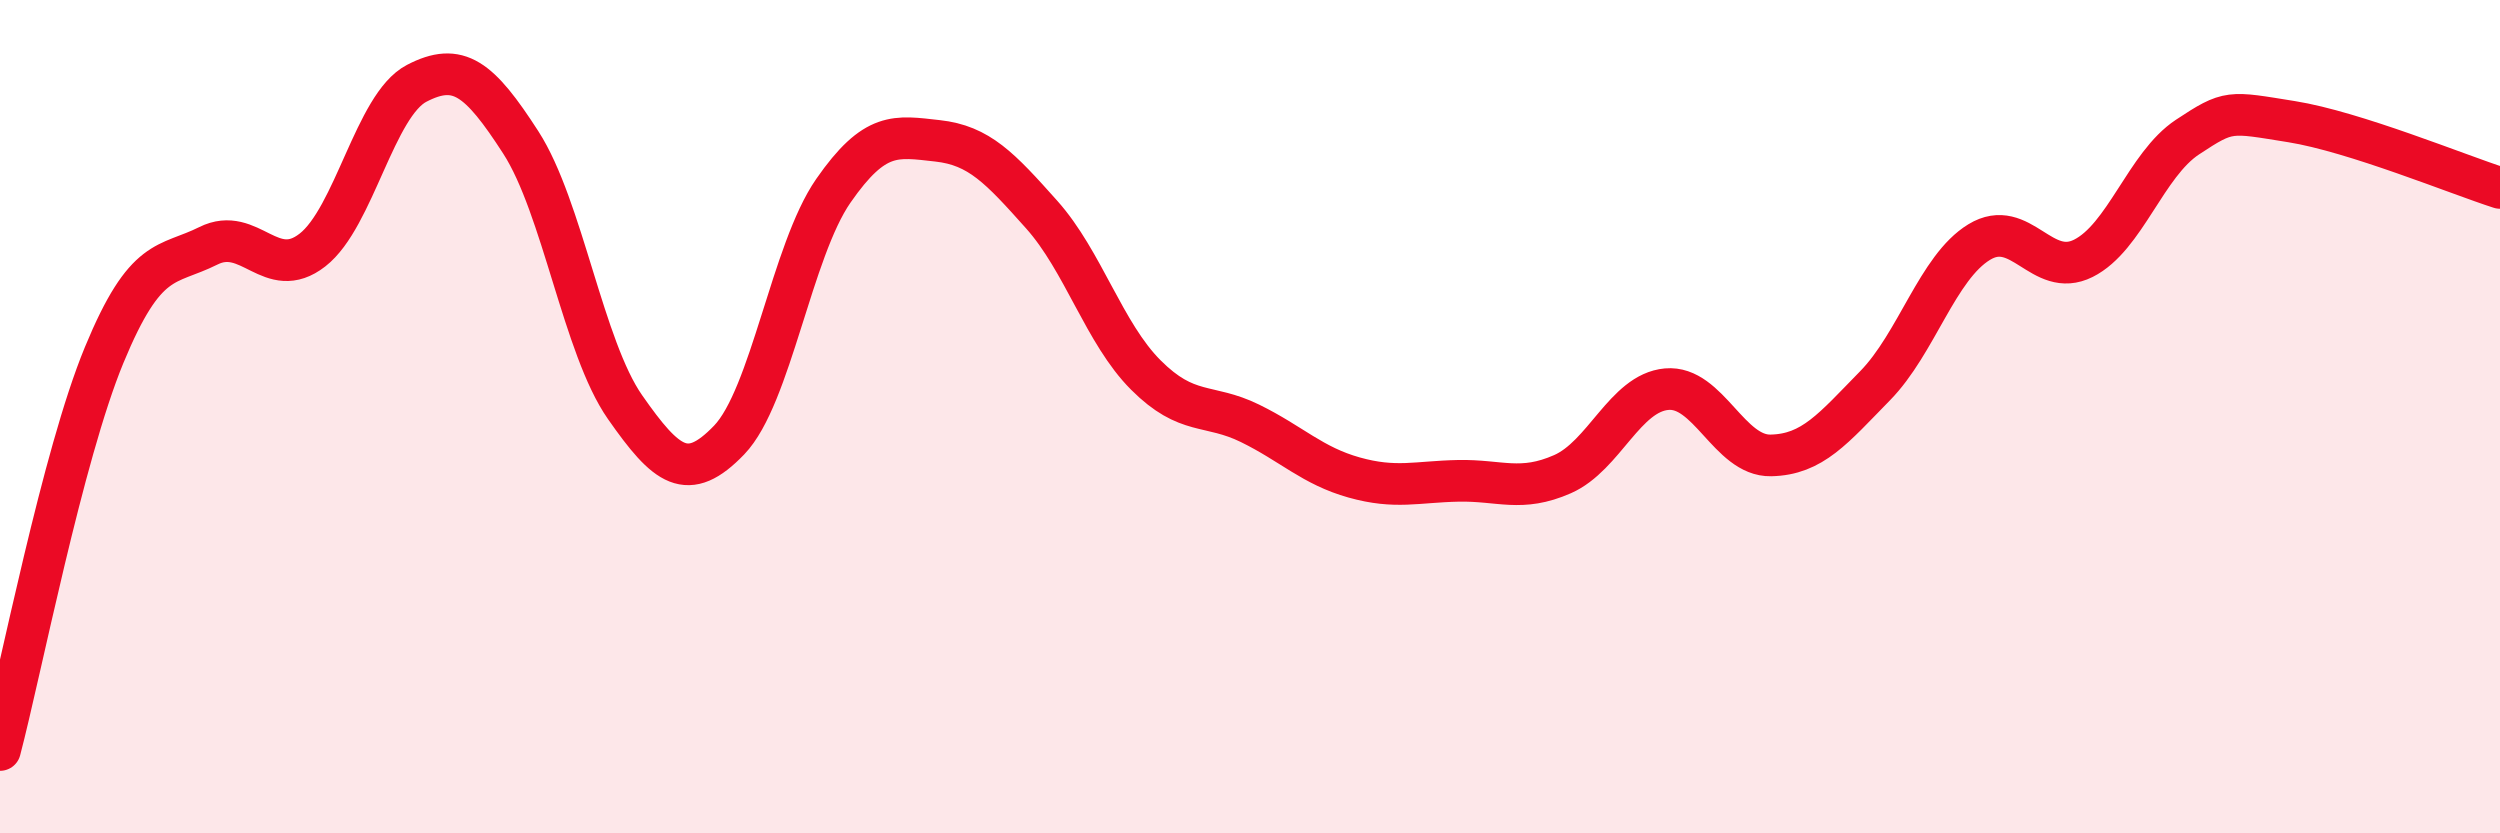
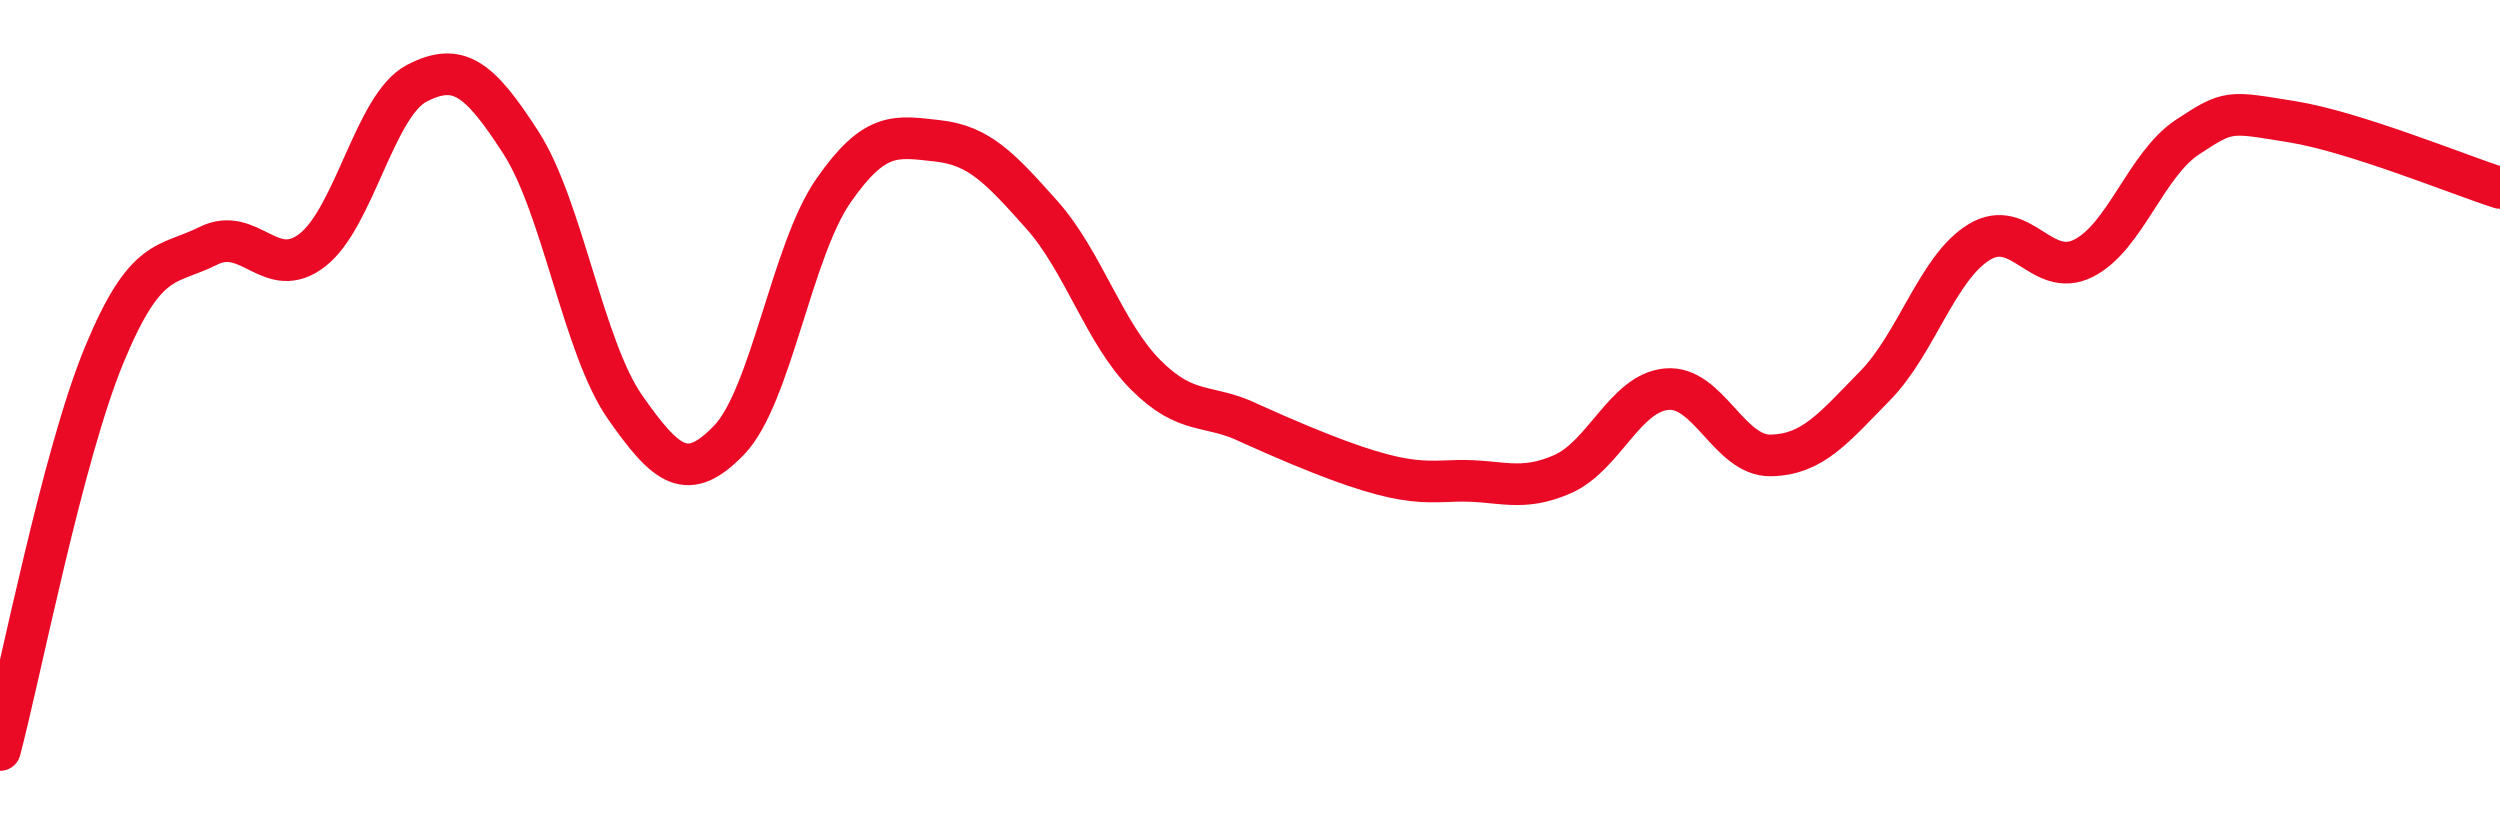
<svg xmlns="http://www.w3.org/2000/svg" width="60" height="20" viewBox="0 0 60 20">
-   <path d="M 0,18 C 0.5,16.1 1.5,10.94 2.5,8.52 C 3.5,6.1 4,6.4 5,5.9 C 6,5.4 6.5,6.78 7.5,6 C 8.5,5.22 9,2.52 10,2 C 11,1.48 11.5,1.87 12.5,3.42 C 13.5,4.97 14,8.34 15,9.77 C 16,11.2 16.5,11.6 17.5,10.56 C 18.5,9.52 19,6.02 20,4.58 C 21,3.14 21.5,3.27 22.5,3.38 C 23.5,3.49 24,4.03 25,5.15 C 26,6.27 26.5,8 27.5,9 C 28.5,10 29,9.67 30,10.16 C 31,10.65 31.5,11.18 32.5,11.46 C 33.5,11.74 34,11.56 35,11.54 C 36,11.52 36.5,11.82 37.5,11.38 C 38.5,10.94 39,9.43 40,9.34 C 41,9.25 41.5,10.95 42.5,10.93 C 43.5,10.91 44,10.28 45,9.26 C 46,8.24 46.5,6.42 47.5,5.81 C 48.5,5.2 49,6.7 50,6.2 C 51,5.7 51.5,3.95 52.5,3.29 C 53.5,2.63 53.5,2.68 55,2.92 C 56.5,3.16 59,4.19 60,4.51L60 20L0 20Z" fill="#EB0A25" opacity="0.1" stroke-linecap="round" stroke-linejoin="round" />
-   <path d="M 0,18 C 0.5,16.1 1.5,10.94 2.5,8.52 C 3.5,6.1 4,6.4 5,5.9 C 6,5.4 6.5,6.78 7.5,6 C 8.5,5.22 9,2.52 10,2 C 11,1.48 11.5,1.87 12.5,3.42 C 13.5,4.97 14,8.34 15,9.77 C 16,11.2 16.5,11.6 17.5,10.56 C 18.5,9.52 19,6.02 20,4.58 C 21,3.14 21.5,3.27 22.5,3.38 C 23.5,3.49 24,4.03 25,5.15 C 26,6.27 26.5,8 27.5,9 C 28.5,10 29,9.67 30,10.16 C 31,10.65 31.5,11.18 32.5,11.46 C 33.5,11.74 34,11.56 35,11.54 C 36,11.52 36.5,11.82 37.5,11.38 C 38.5,10.94 39,9.43 40,9.34 C 41,9.25 41.5,10.95 42.5,10.93 C 43.5,10.91 44,10.28 45,9.26 C 46,8.24 46.5,6.42 47.5,5.81 C 48.5,5.2 49,6.7 50,6.2 C 51,5.7 51.5,3.95 52.5,3.29 C 53.5,2.63 53.5,2.68 55,2.92 C 56.5,3.16 59,4.19 60,4.51" stroke="#EB0A25" stroke-width="1" fill="none" stroke-linecap="round" stroke-linejoin="round" />
+   <path d="M 0,18 C 0.5,16.1 1.5,10.94 2.5,8.52 C 3.5,6.1 4,6.4 5,5.9 C 6,5.4 6.5,6.78 7.5,6 C 8.5,5.22 9,2.52 10,2 C 11,1.48 11.5,1.87 12.5,3.42 C 13.5,4.97 14,8.34 15,9.77 C 16,11.2 16.5,11.6 17.5,10.56 C 18.5,9.52 19,6.02 20,4.58 C 21,3.14 21.5,3.27 22.5,3.38 C 23.5,3.49 24,4.03 25,5.15 C 26,6.27 26.5,8 27.5,9 C 28.5,10 29,9.67 30,10.16 C 33.5,11.74 34,11.56 35,11.54 C 36,11.52 36.5,11.82 37.5,11.38 C 38.5,10.94 39,9.43 40,9.34 C 41,9.25 41.5,10.95 42.5,10.93 C 43.5,10.91 44,10.28 45,9.26 C 46,8.24 46.5,6.42 47.5,5.81 C 48.5,5.2 49,6.7 50,6.2 C 51,5.7 51.5,3.95 52.5,3.29 C 53.5,2.63 53.5,2.68 55,2.92 C 56.5,3.16 59,4.19 60,4.51" stroke="#EB0A25" stroke-width="1" fill="none" stroke-linecap="round" stroke-linejoin="round" />
</svg>